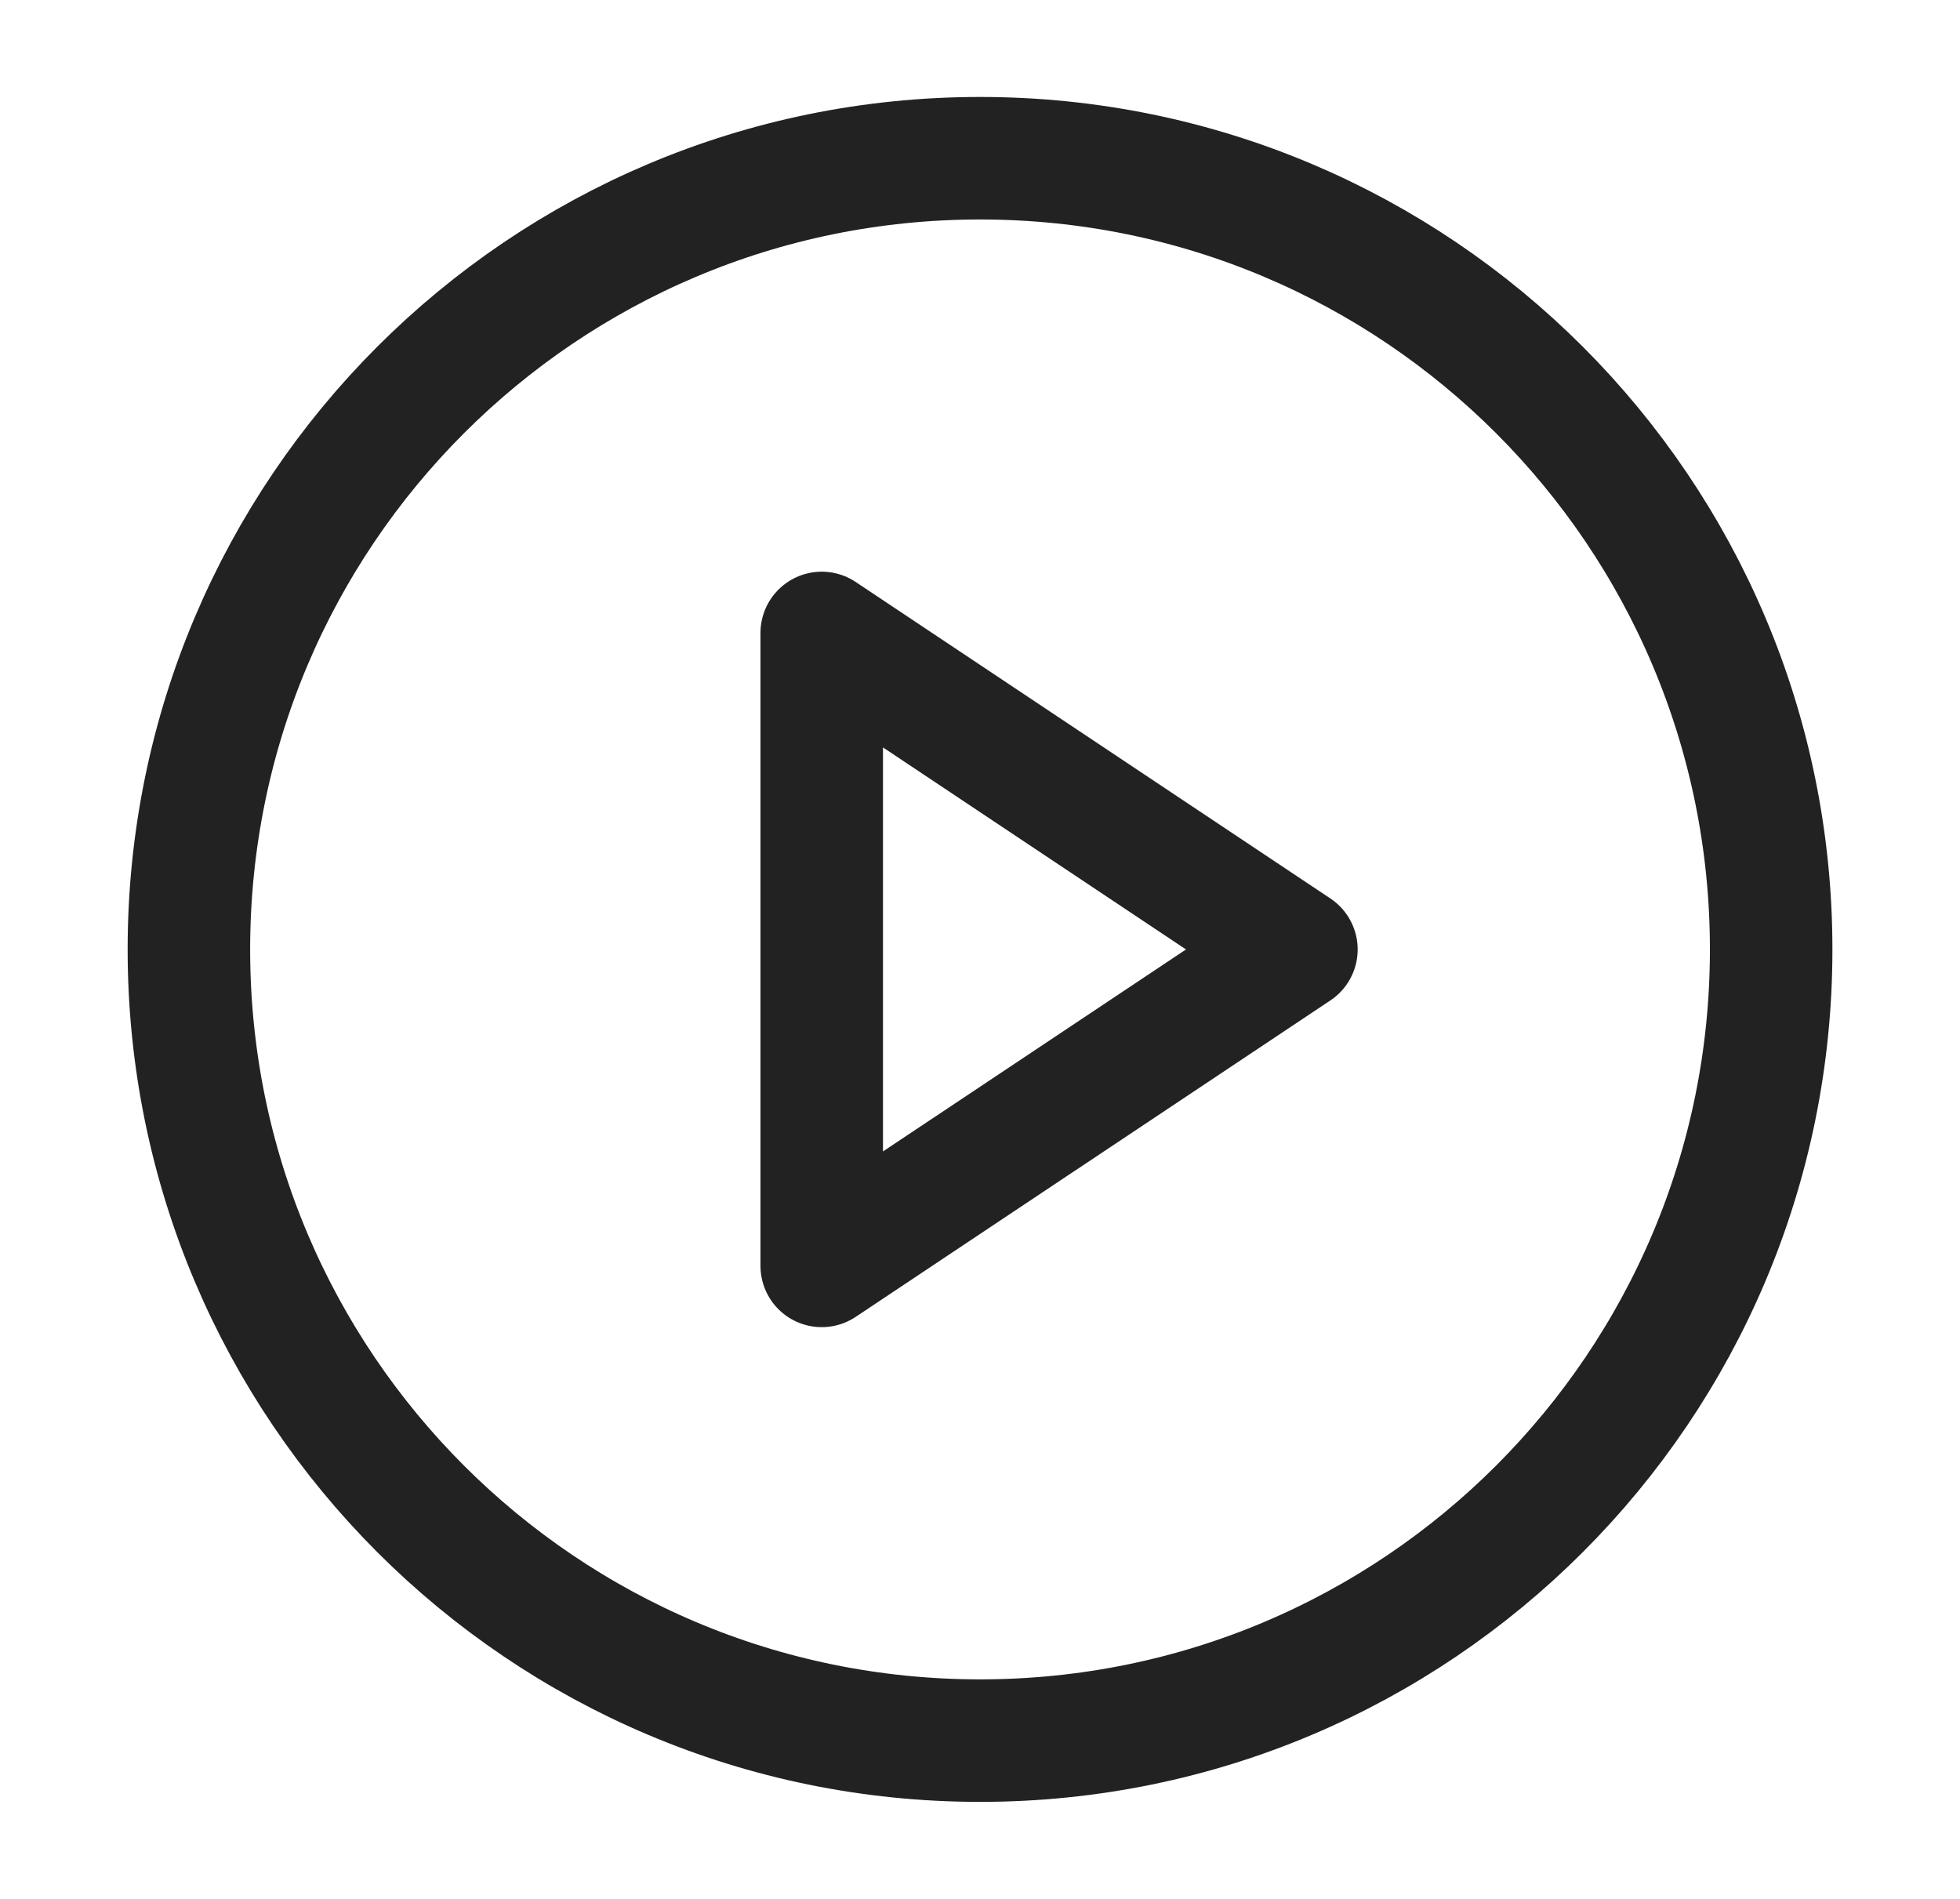
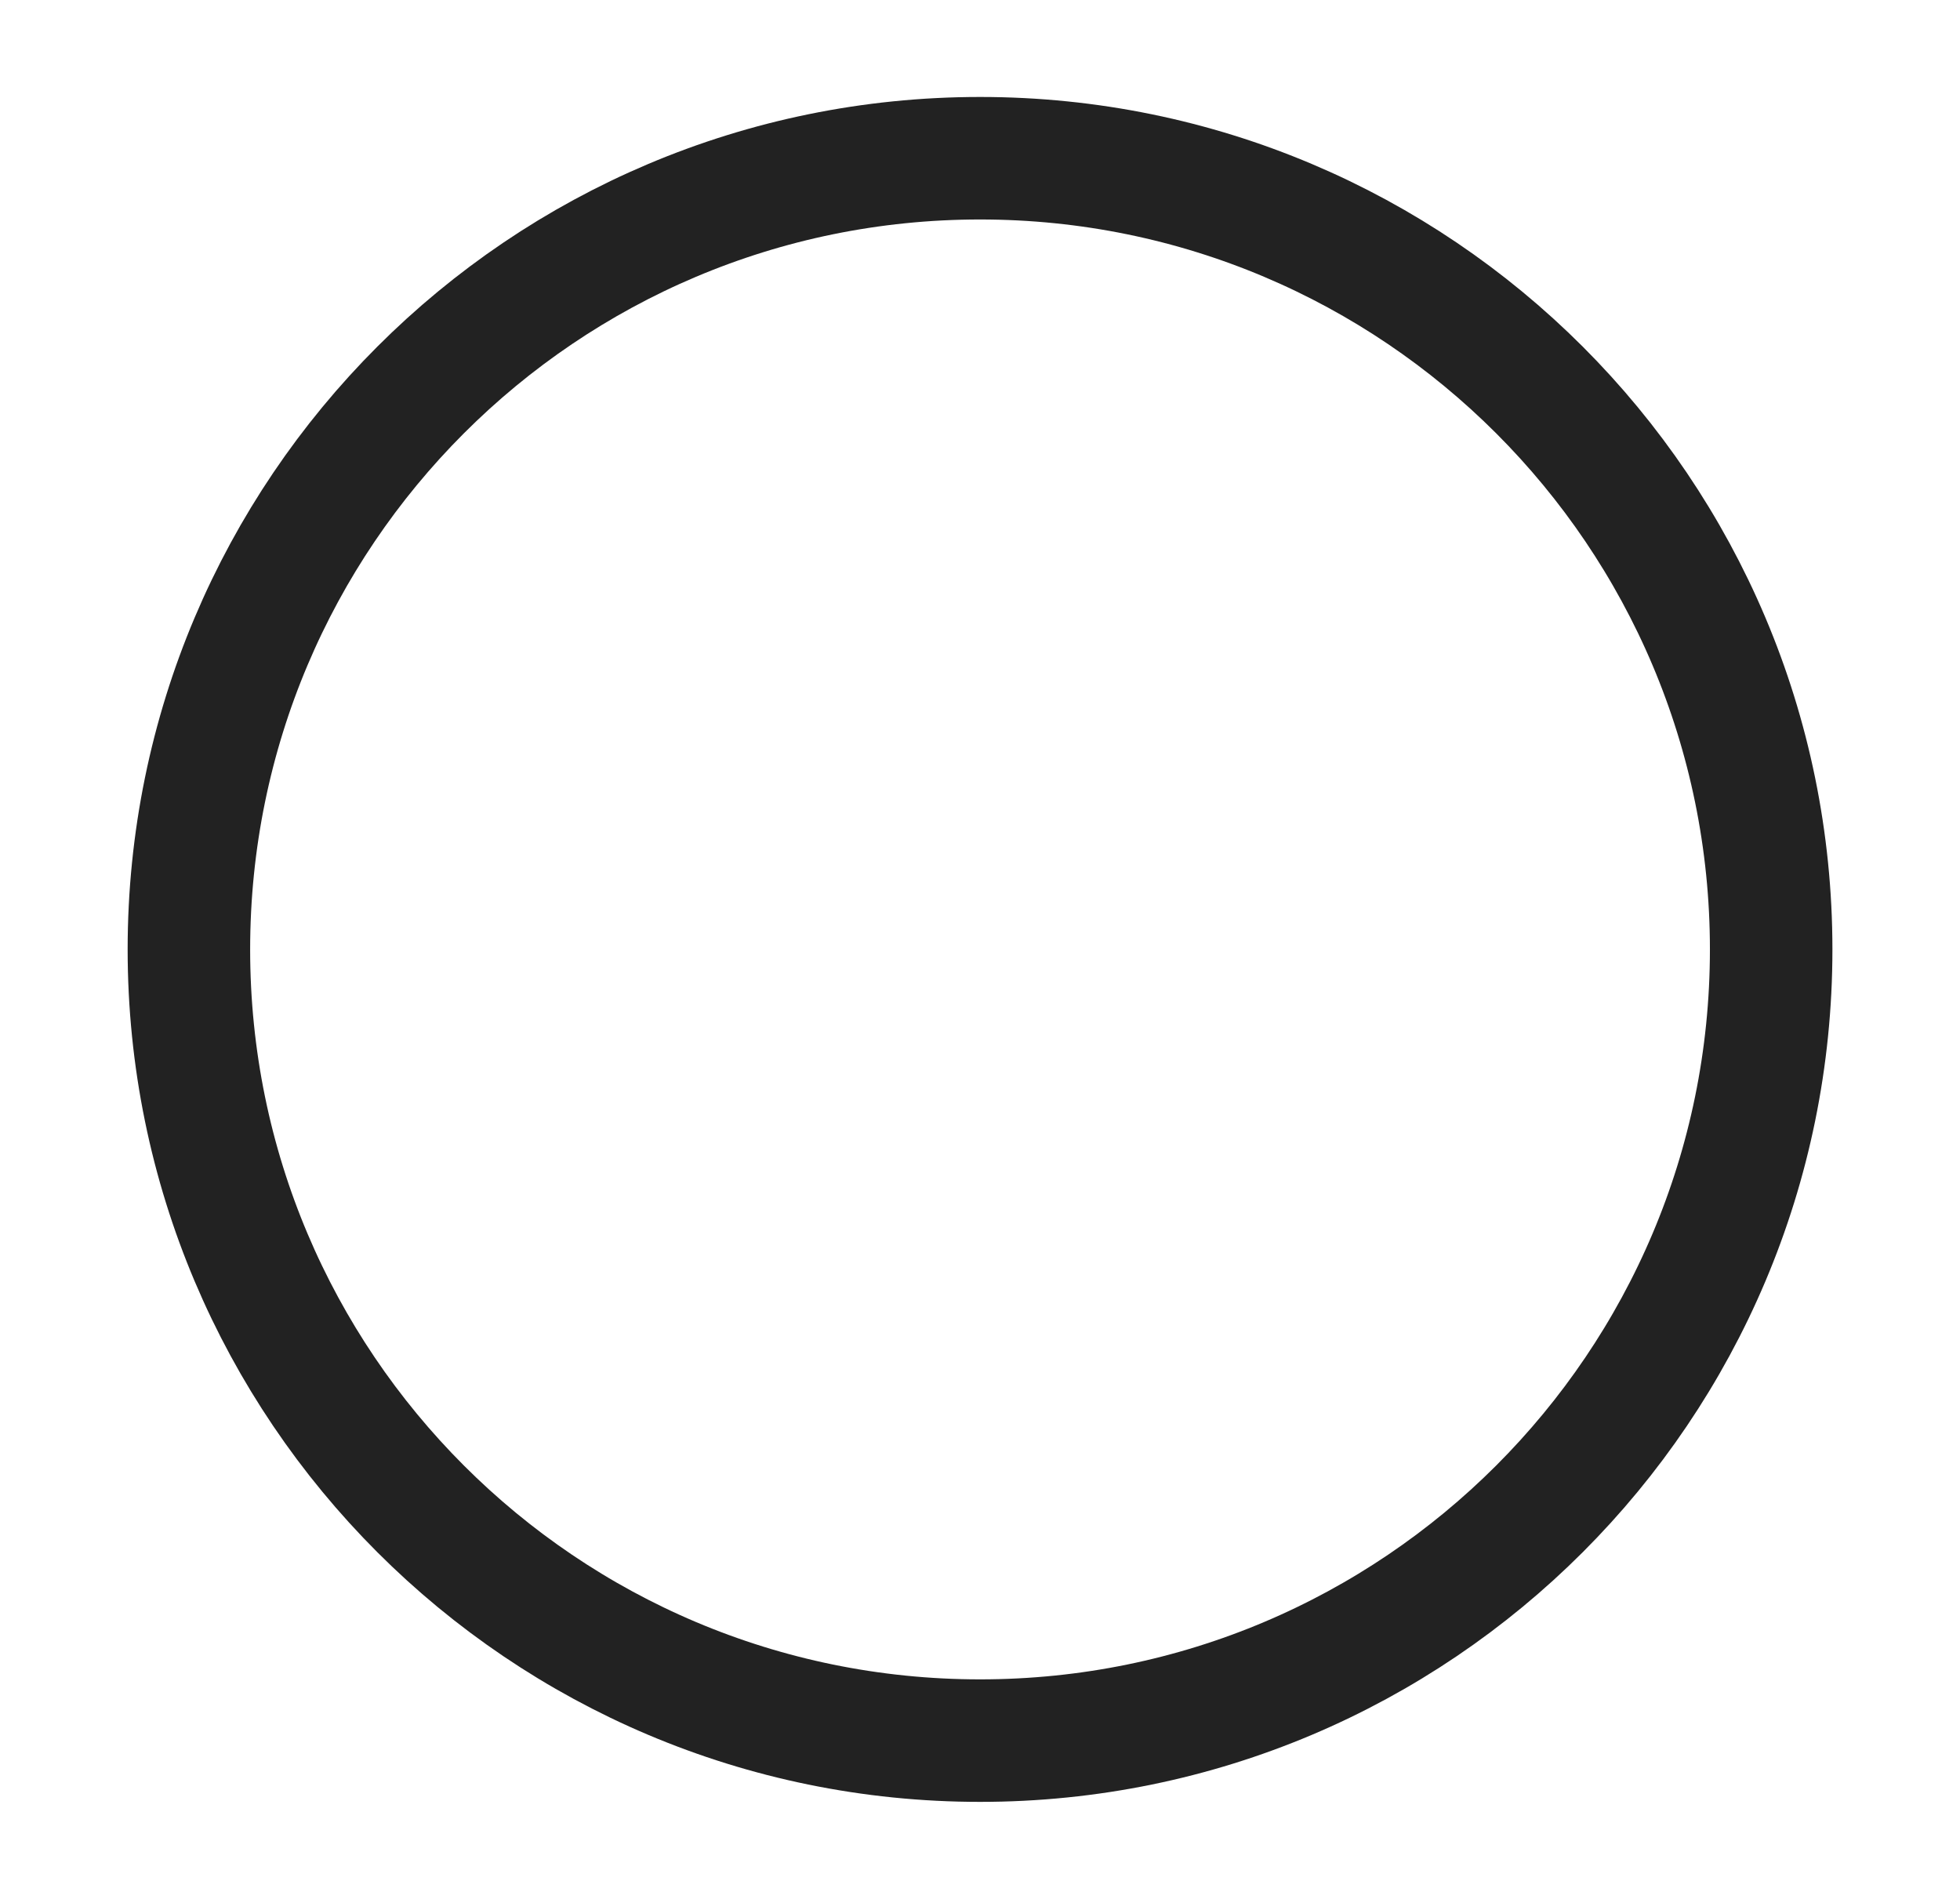
<svg xmlns="http://www.w3.org/2000/svg" width="32" height="31" viewBox="0 0 32 31" fill="none">
  <path d="M16.001 28.416C23.134 28.416 28.917 22.633 28.917 15.5C28.917 8.366 23.134 2.583 16.001 2.583C8.867 2.583 3.084 8.366 3.084 15.5C3.084 22.633 8.867 28.416 16.001 28.416Z" stroke="#222222" stroke-width="2" stroke-linecap="round" stroke-linejoin="round" />
-   <path d="M13.416 10.333L21.166 15.5L13.416 20.666V10.333Z" stroke="#222222" stroke-width="2" stroke-linecap="round" stroke-linejoin="round" />
</svg>